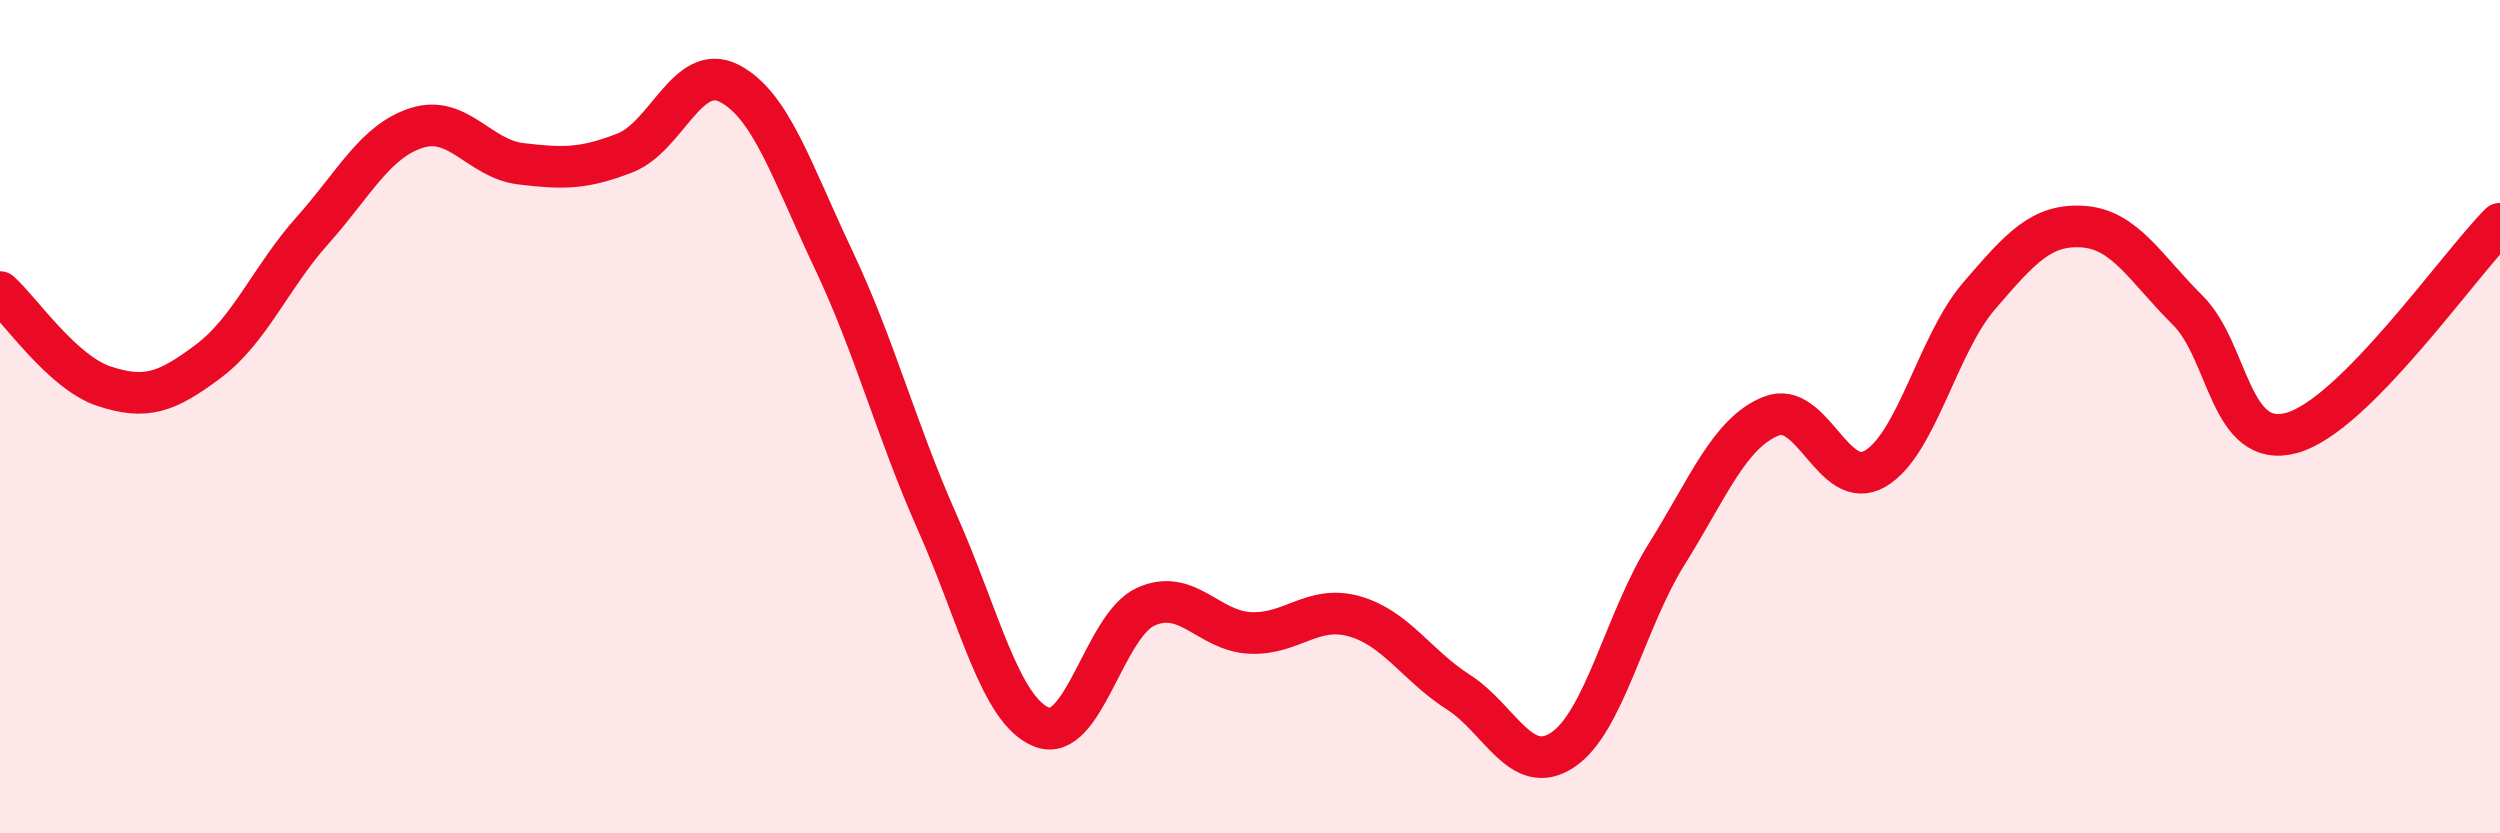
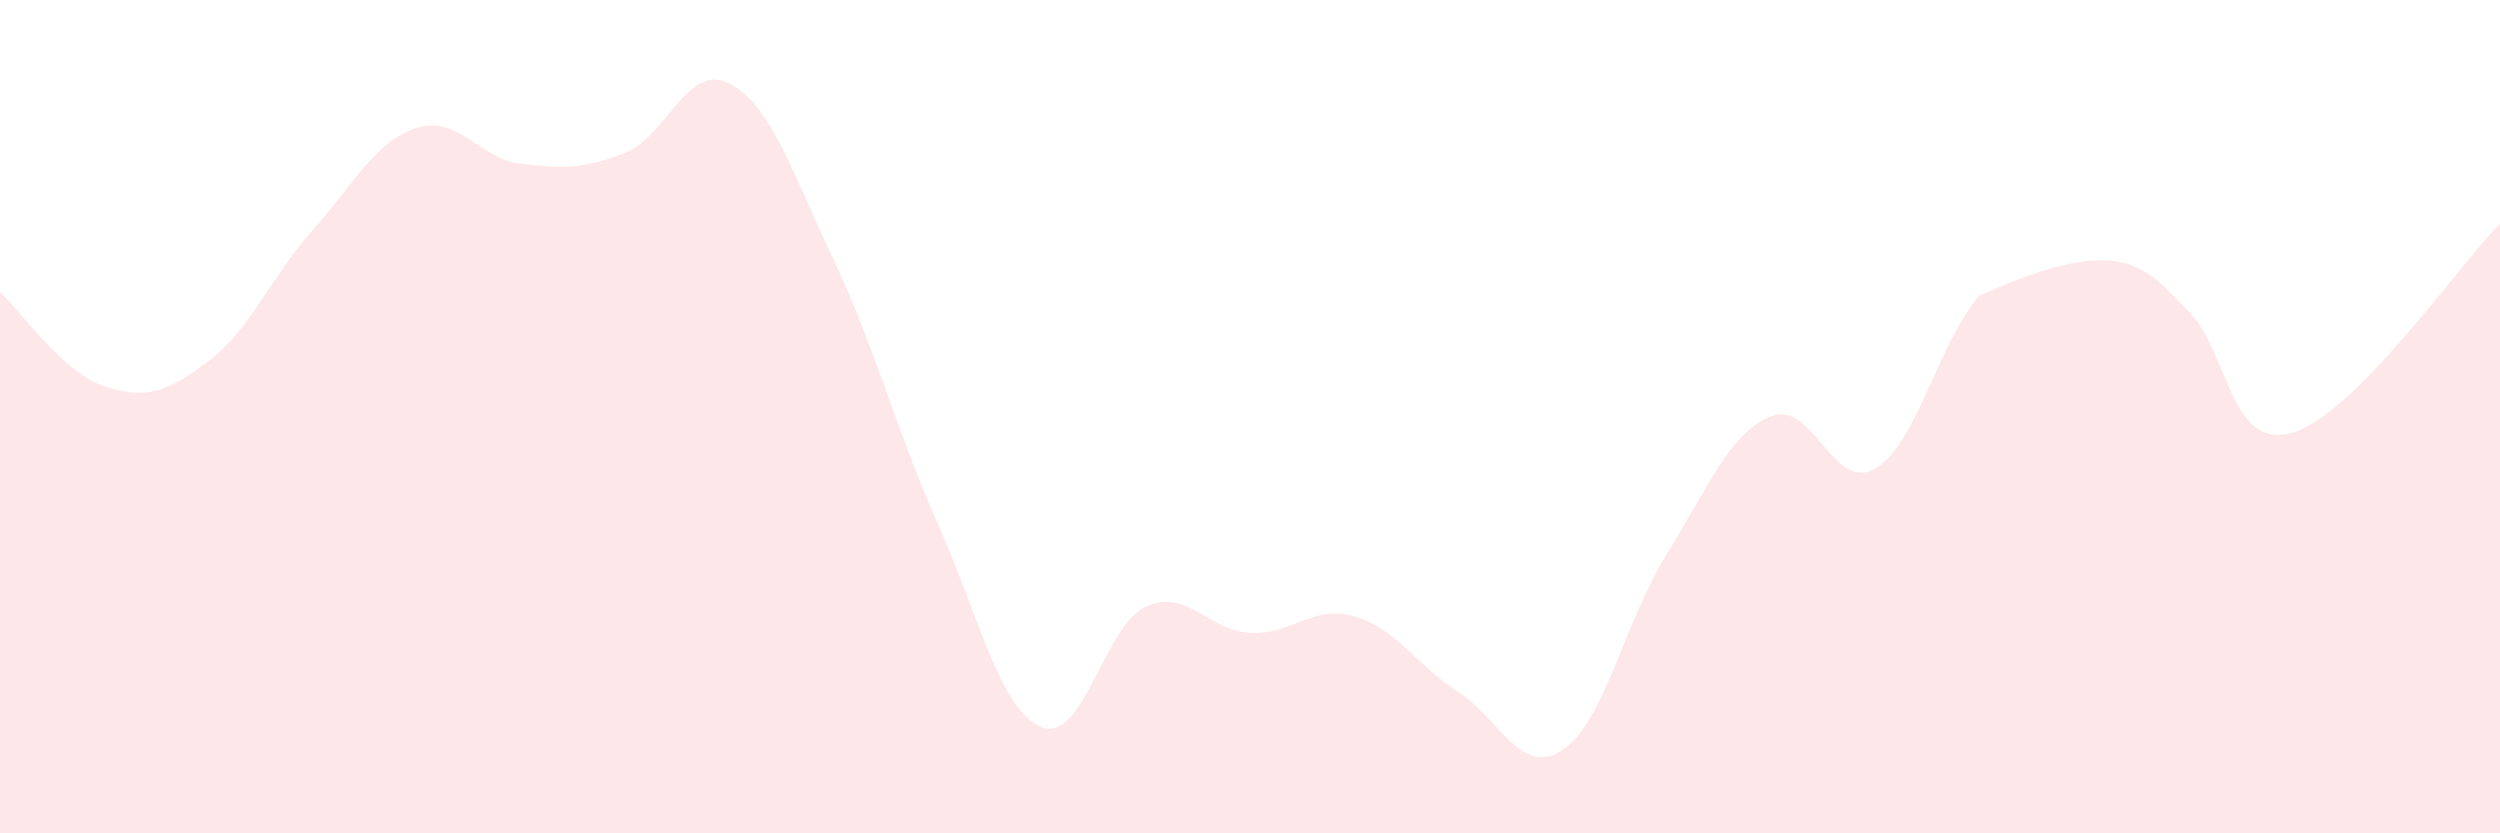
<svg xmlns="http://www.w3.org/2000/svg" width="60" height="20" viewBox="0 0 60 20">
-   <path d="M 0,7.01 C 0.5,7.46 1.5,8.94 2.5,9.27 C 3.5,9.6 4,9.42 5,8.67 C 6,7.92 6.5,6.65 7.5,5.53 C 8.5,4.41 9,3.39 10,3.07 C 11,2.75 11.5,3.81 12.5,3.93 C 13.5,4.05 14,4.06 15,3.67 C 16,3.28 16.5,1.49 17.5,2 C 18.5,2.51 19,4.11 20,6.22 C 21,8.33 21.5,10.3 22.5,12.55 C 23.5,14.8 24,17.05 25,17.45 C 26,17.85 26.5,15.01 27.5,14.56 C 28.5,14.11 29,15.14 30,15.19 C 31,15.24 31.5,14.51 32.5,14.79 C 33.5,15.07 34,15.97 35,16.61 C 36,17.25 36.5,18.66 37.5,18 C 38.5,17.34 39,14.9 40,13.3 C 41,11.7 41.5,10.4 42.5,9.99 C 43.5,9.58 44,11.83 45,11.25 C 46,10.67 46.5,8.26 47.5,7.1 C 48.5,5.94 49,5.37 50,5.44 C 51,5.51 51.5,6.45 52.5,7.44 C 53.5,8.43 53.5,10.8 55,10.39 C 56.5,9.98 59,6.37 60,5.37L60 20L0 20Z" fill="#EB0A25" opacity="0.1" stroke-linecap="round" stroke-linejoin="round" />
-   <path d="M 0,7.01 C 0.5,7.46 1.5,8.94 2.5,9.27 C 3.5,9.6 4,9.42 5,8.67 C 6,7.92 6.5,6.65 7.5,5.53 C 8.5,4.41 9,3.39 10,3.07 C 11,2.75 11.5,3.81 12.5,3.93 C 13.5,4.05 14,4.06 15,3.67 C 16,3.28 16.5,1.49 17.5,2 C 18.5,2.51 19,4.11 20,6.22 C 21,8.33 21.5,10.3 22.5,12.55 C 23.5,14.8 24,17.05 25,17.45 C 26,17.85 26.5,15.01 27.5,14.56 C 28.5,14.11 29,15.14 30,15.19 C 31,15.24 31.5,14.51 32.5,14.79 C 33.5,15.07 34,15.97 35,16.61 C 36,17.25 36.5,18.66 37.5,18 C 38.5,17.34 39,14.9 40,13.3 C 41,11.7 41.5,10.4 42.5,9.99 C 43.5,9.58 44,11.83 45,11.25 C 46,10.67 46.5,8.26 47.5,7.1 C 48.5,5.94 49,5.37 50,5.44 C 51,5.51 51.5,6.45 52.5,7.44 C 53.5,8.43 53.5,10.8 55,10.39 C 56.5,9.98 59,6.37 60,5.37" stroke="#EB0A25" stroke-width="1" fill="none" stroke-linecap="round" stroke-linejoin="round" />
+   <path d="M 0,7.01 C 0.5,7.46 1.5,8.94 2.5,9.27 C 3.5,9.6 4,9.42 5,8.67 C 6,7.92 6.5,6.65 7.5,5.53 C 8.5,4.41 9,3.39 10,3.07 C 11,2.75 11.5,3.81 12.5,3.93 C 13.5,4.05 14,4.06 15,3.67 C 16,3.28 16.5,1.49 17.5,2 C 18.5,2.51 19,4.11 20,6.22 C 21,8.33 21.5,10.3 22.5,12.55 C 23.5,14.8 24,17.05 25,17.45 C 26,17.85 26.5,15.01 27.5,14.56 C 28.5,14.11 29,15.14 30,15.19 C 31,15.24 31.5,14.51 32.5,14.79 C 33.5,15.07 34,15.97 35,16.61 C 36,17.25 36.5,18.66 37.5,18 C 38.5,17.34 39,14.9 40,13.3 C 41,11.7 41.5,10.4 42.5,9.99 C 43.5,9.58 44,11.83 45,11.25 C 46,10.67 46.5,8.26 47.5,7.1 C 51,5.51 51.5,6.45 52.5,7.44 C 53.5,8.43 53.5,10.8 55,10.39 C 56.5,9.98 59,6.37 60,5.37L60 20L0 20Z" fill="#EB0A25" opacity="0.1" stroke-linecap="round" stroke-linejoin="round" />
</svg>